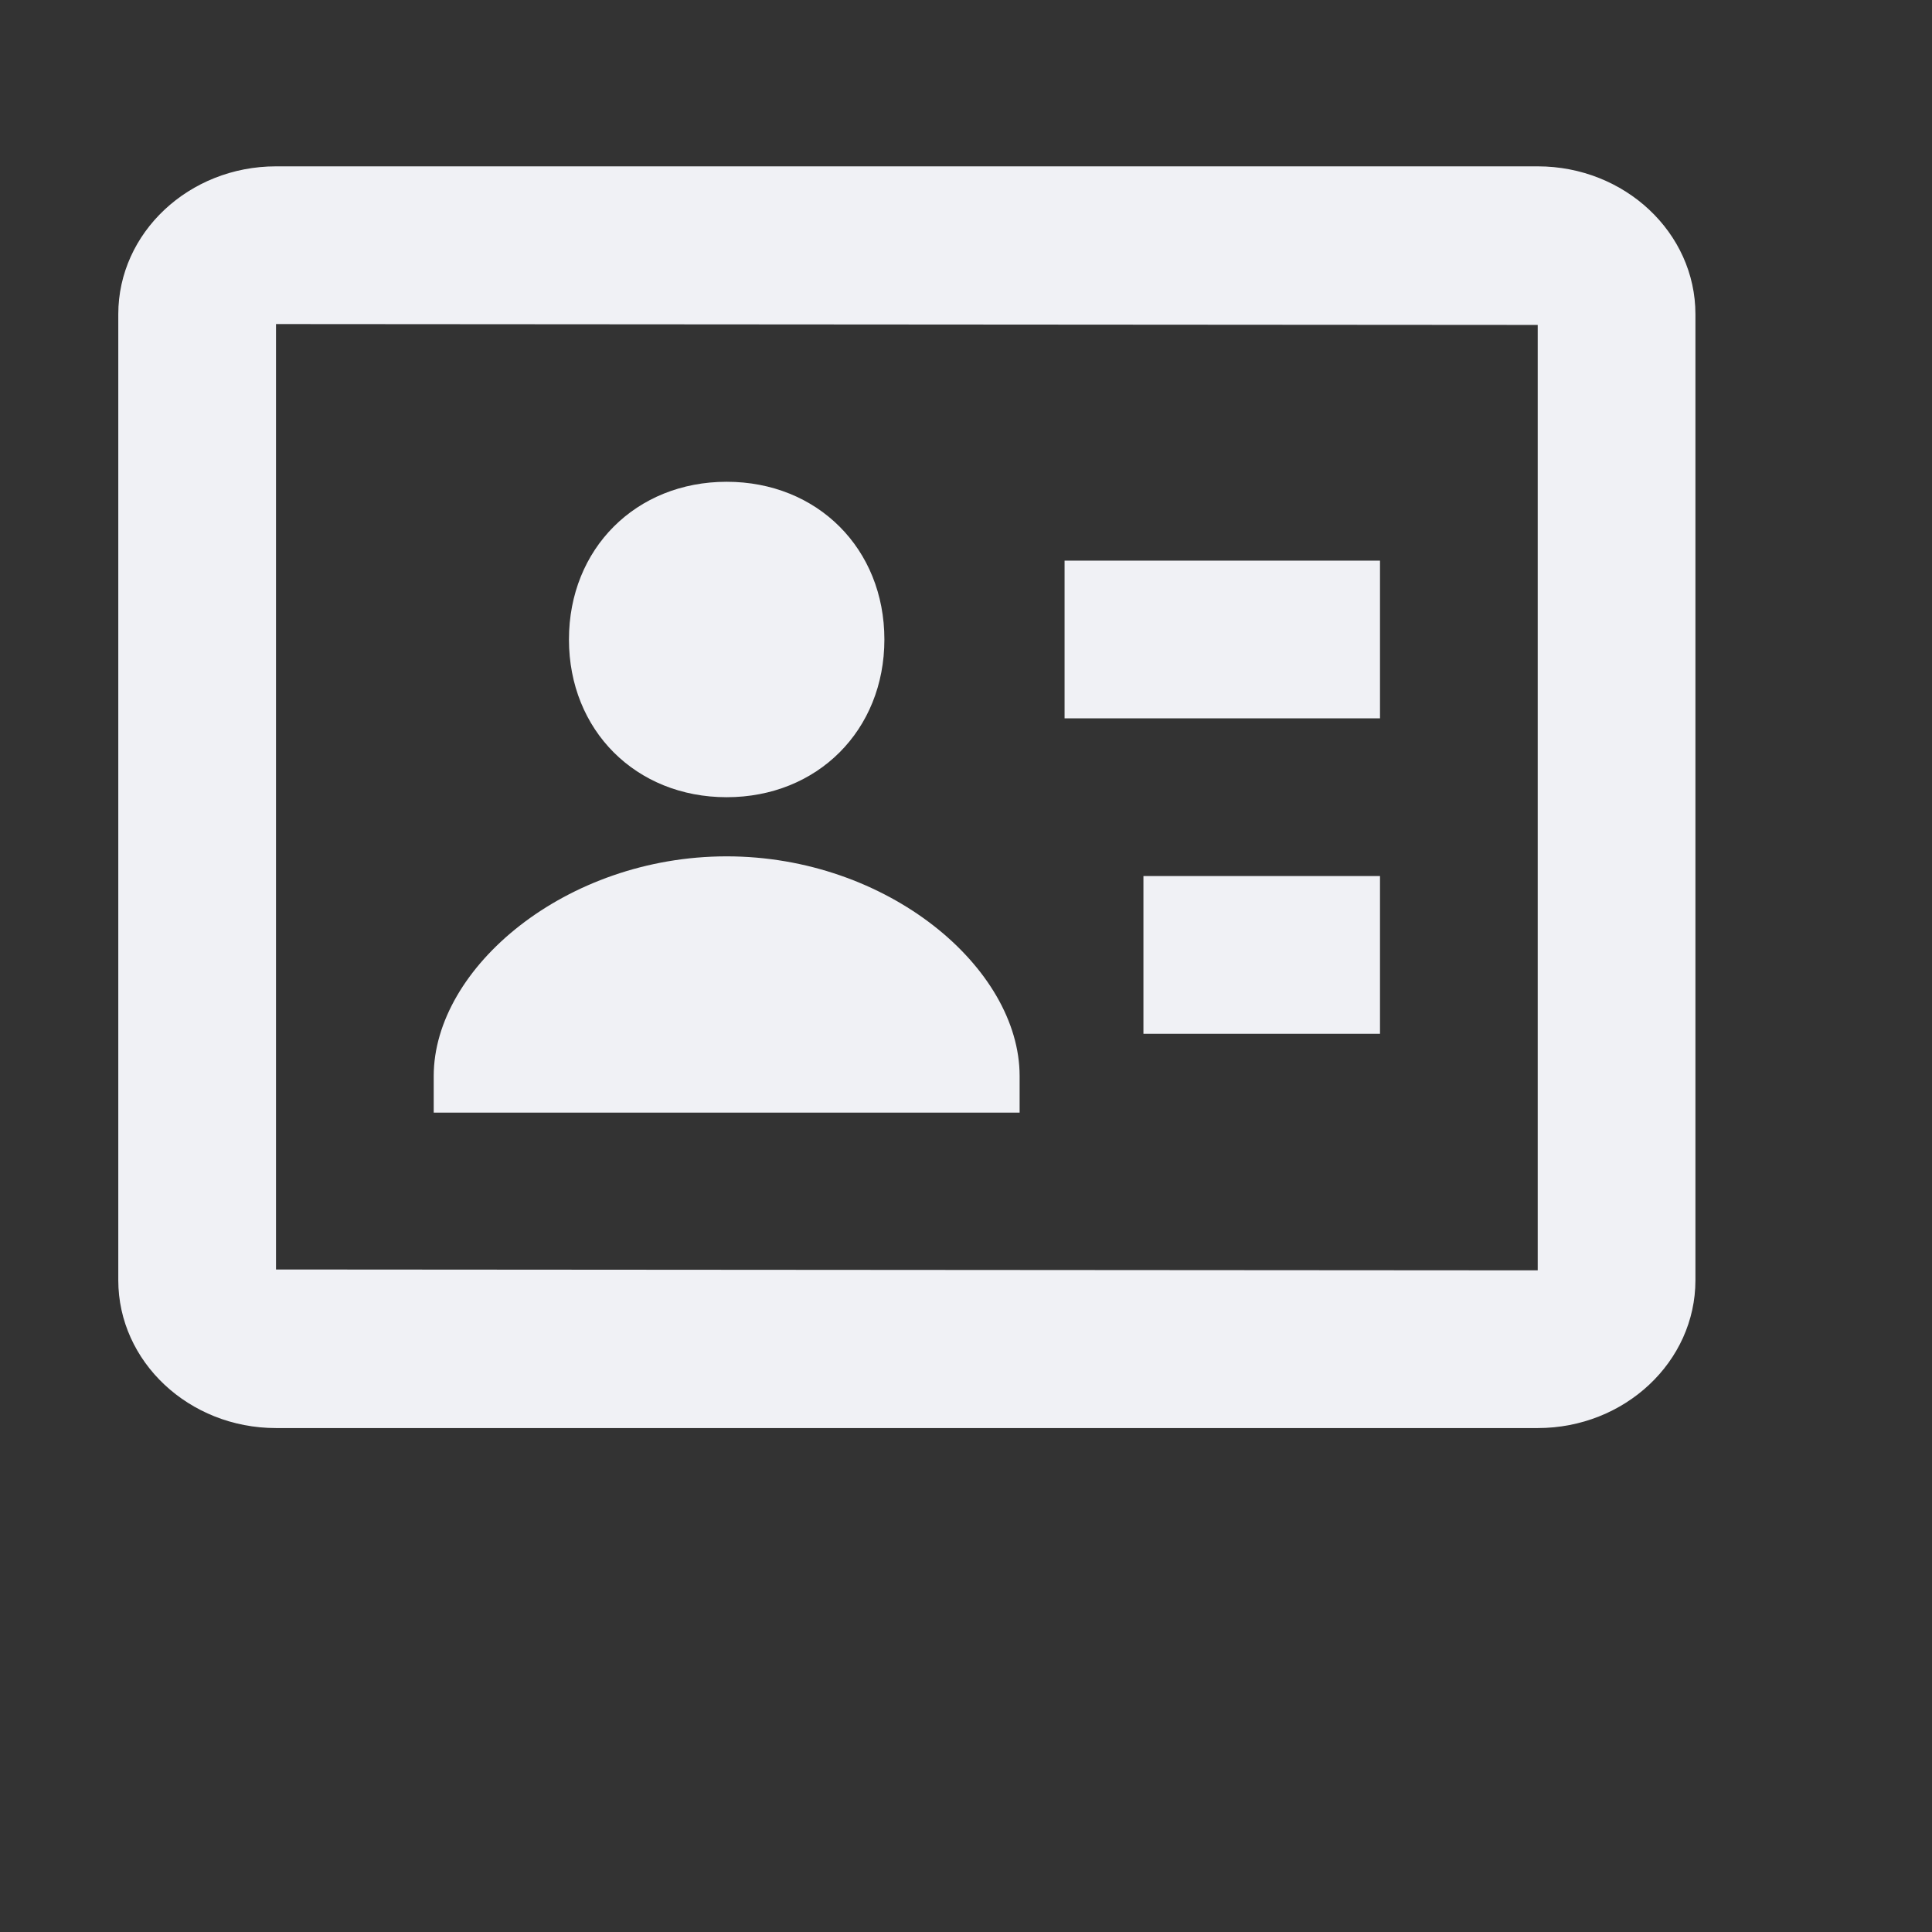
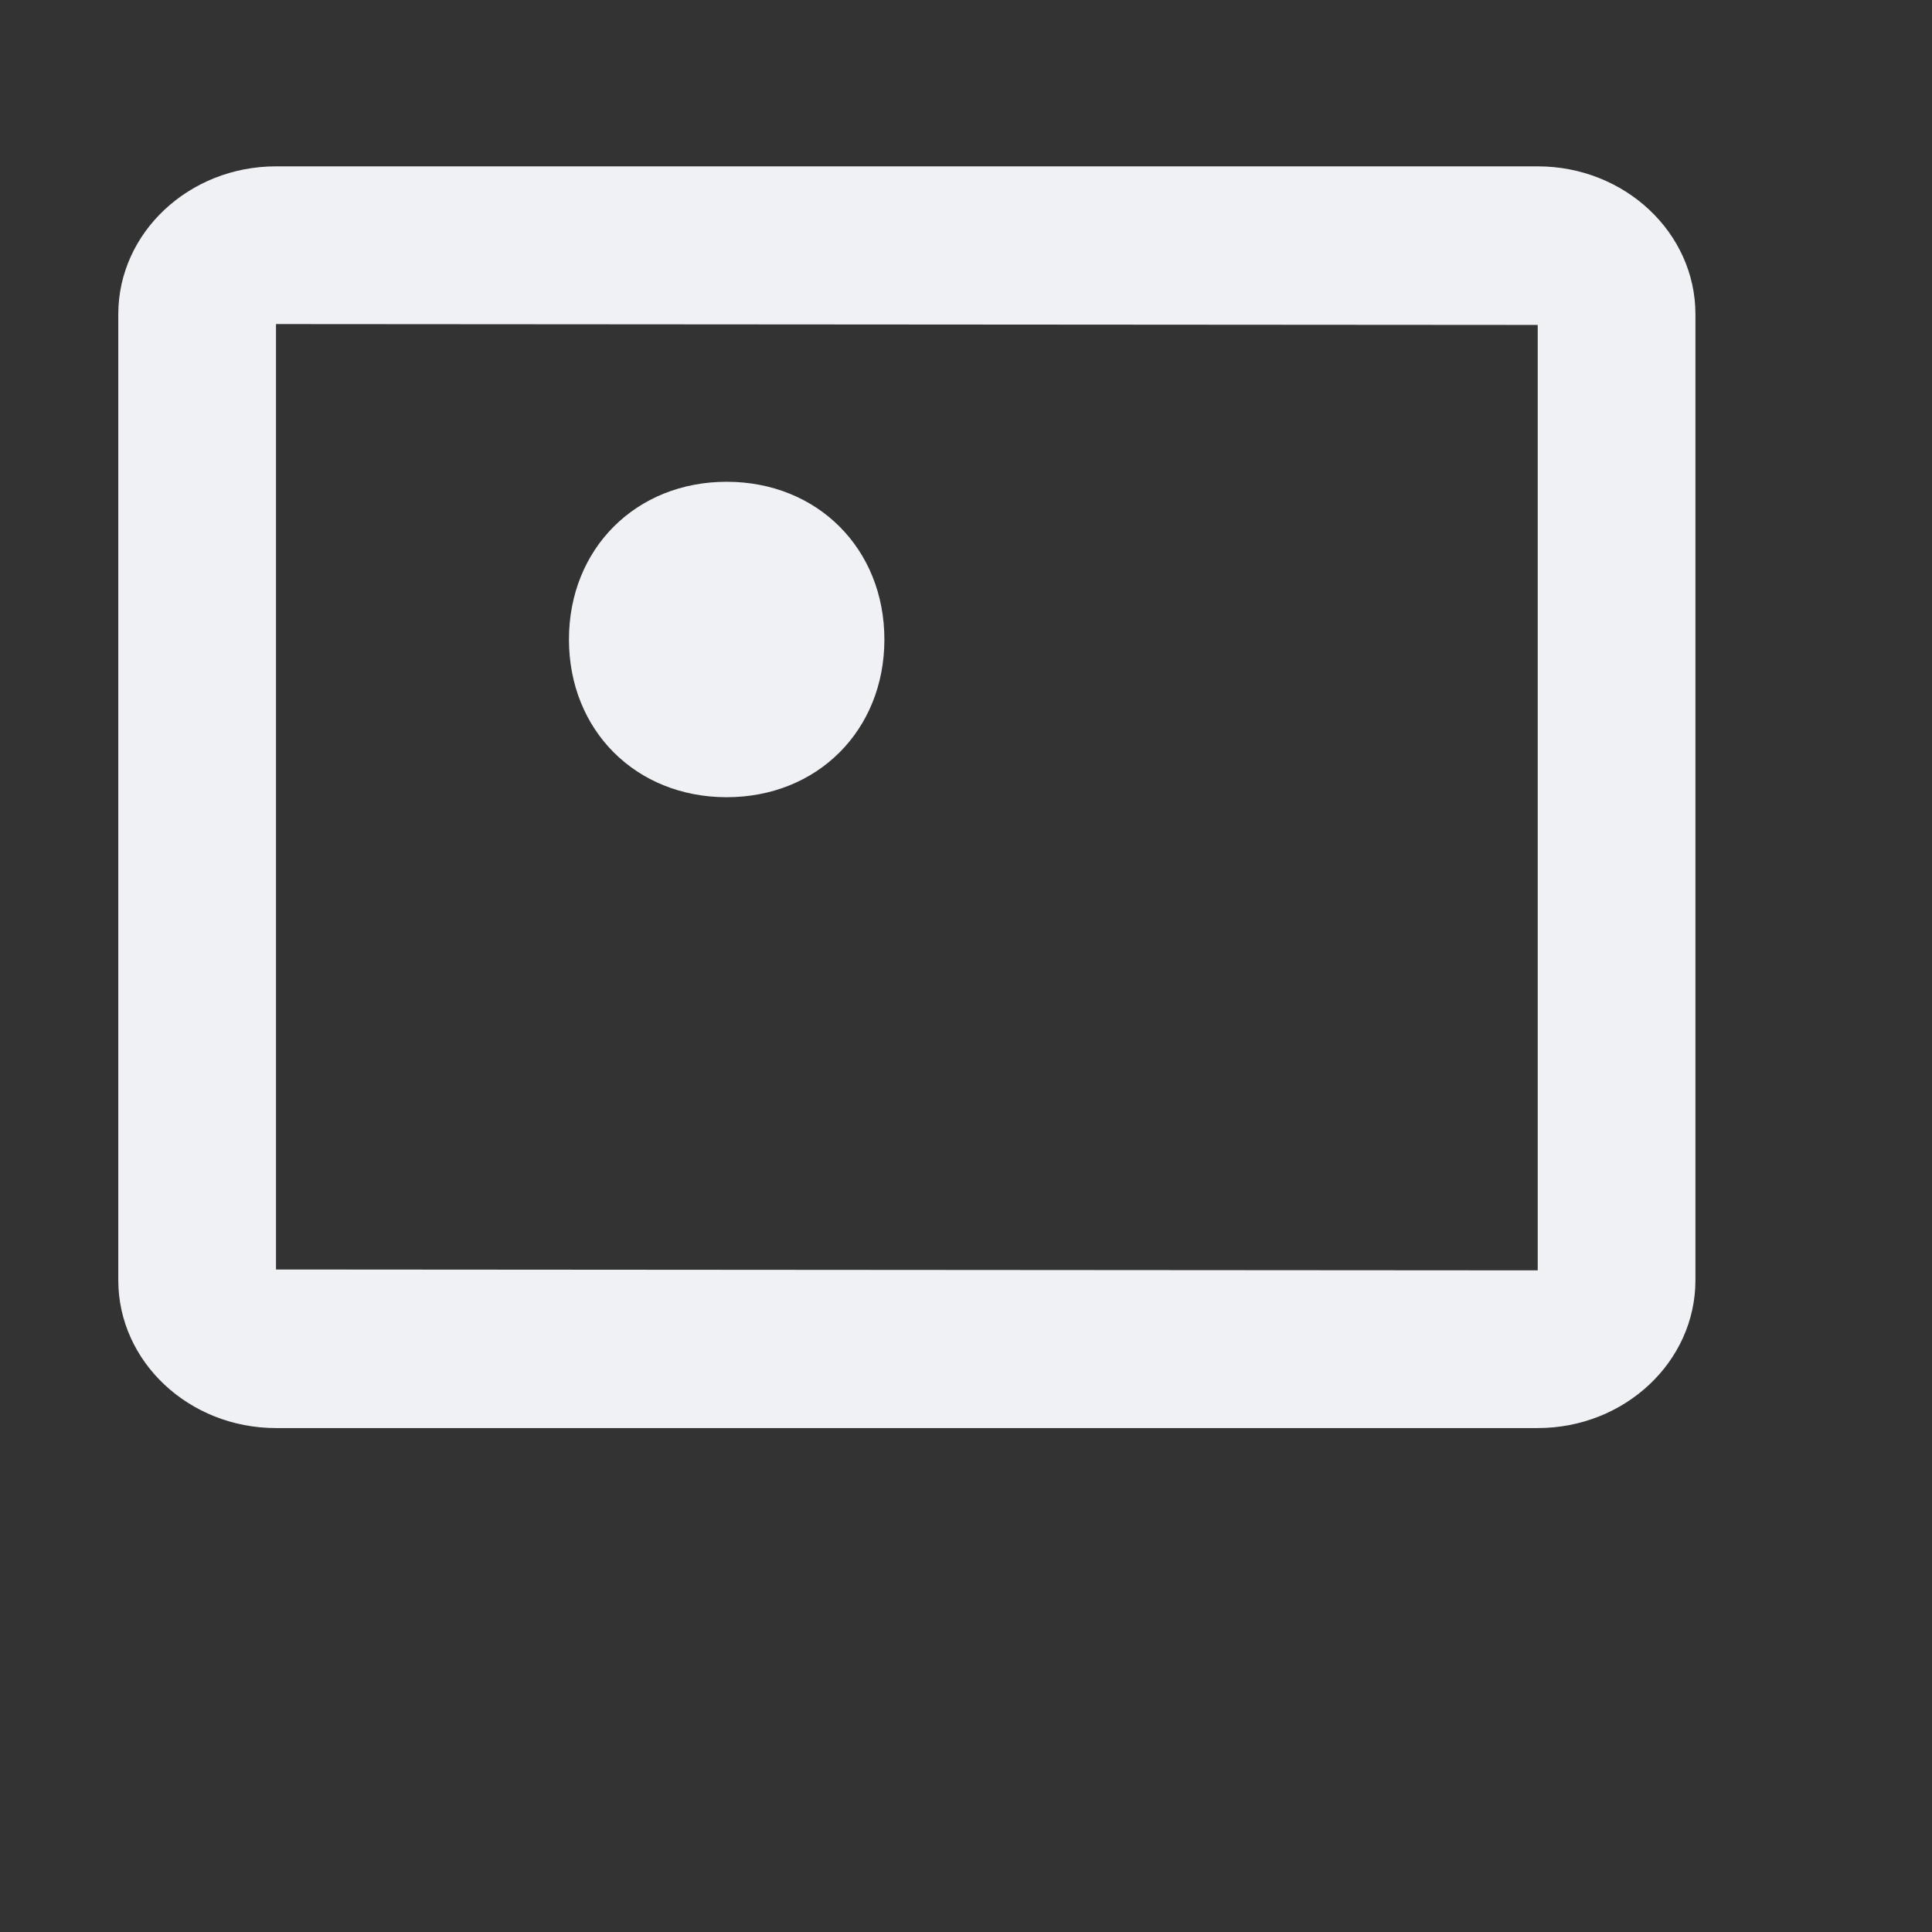
<svg xmlns="http://www.w3.org/2000/svg" width="49" height="49" viewBox="0 0 49 49" fill="none">
  <rect x="0" y="0" width="49" height="49" fill="#333333" stroke="none" />
  <path d="M18.43 20.219C20.732 20.219 22.43 18.521 22.43 16.219C22.43 13.917 20.732 12.219 18.43 12.219C16.128 12.219 14.43 13.917 14.43 16.219C14.43 18.521 16.126 20.219 18.43 20.219Z" fill="#F0F1F5" />
  <path d="M39 4.219H7C4.794 4.219 3 5.901 3 7.969V32.469C3 34.537 4.794 36.219 7 36.219H39C41.206 36.219 43 34.537 43 32.469V7.969C43 5.901 41.206 4.219 39 4.219ZM39 32.219L7 32.197V8.219L39 8.241V32.219Z" fill="#F0F1F5" />
-   <path d="M27 14.219H35V18.219H27V14.219ZM29 22.219H35V26.219H29V22.219ZM25.86 27.291C25.86 24.543 22.508 21.719 18.43 21.719C14.352 21.719 11 24.543 11 27.291V28.219H25.86V27.291Z" fill="#F0F1F5" />
</svg>